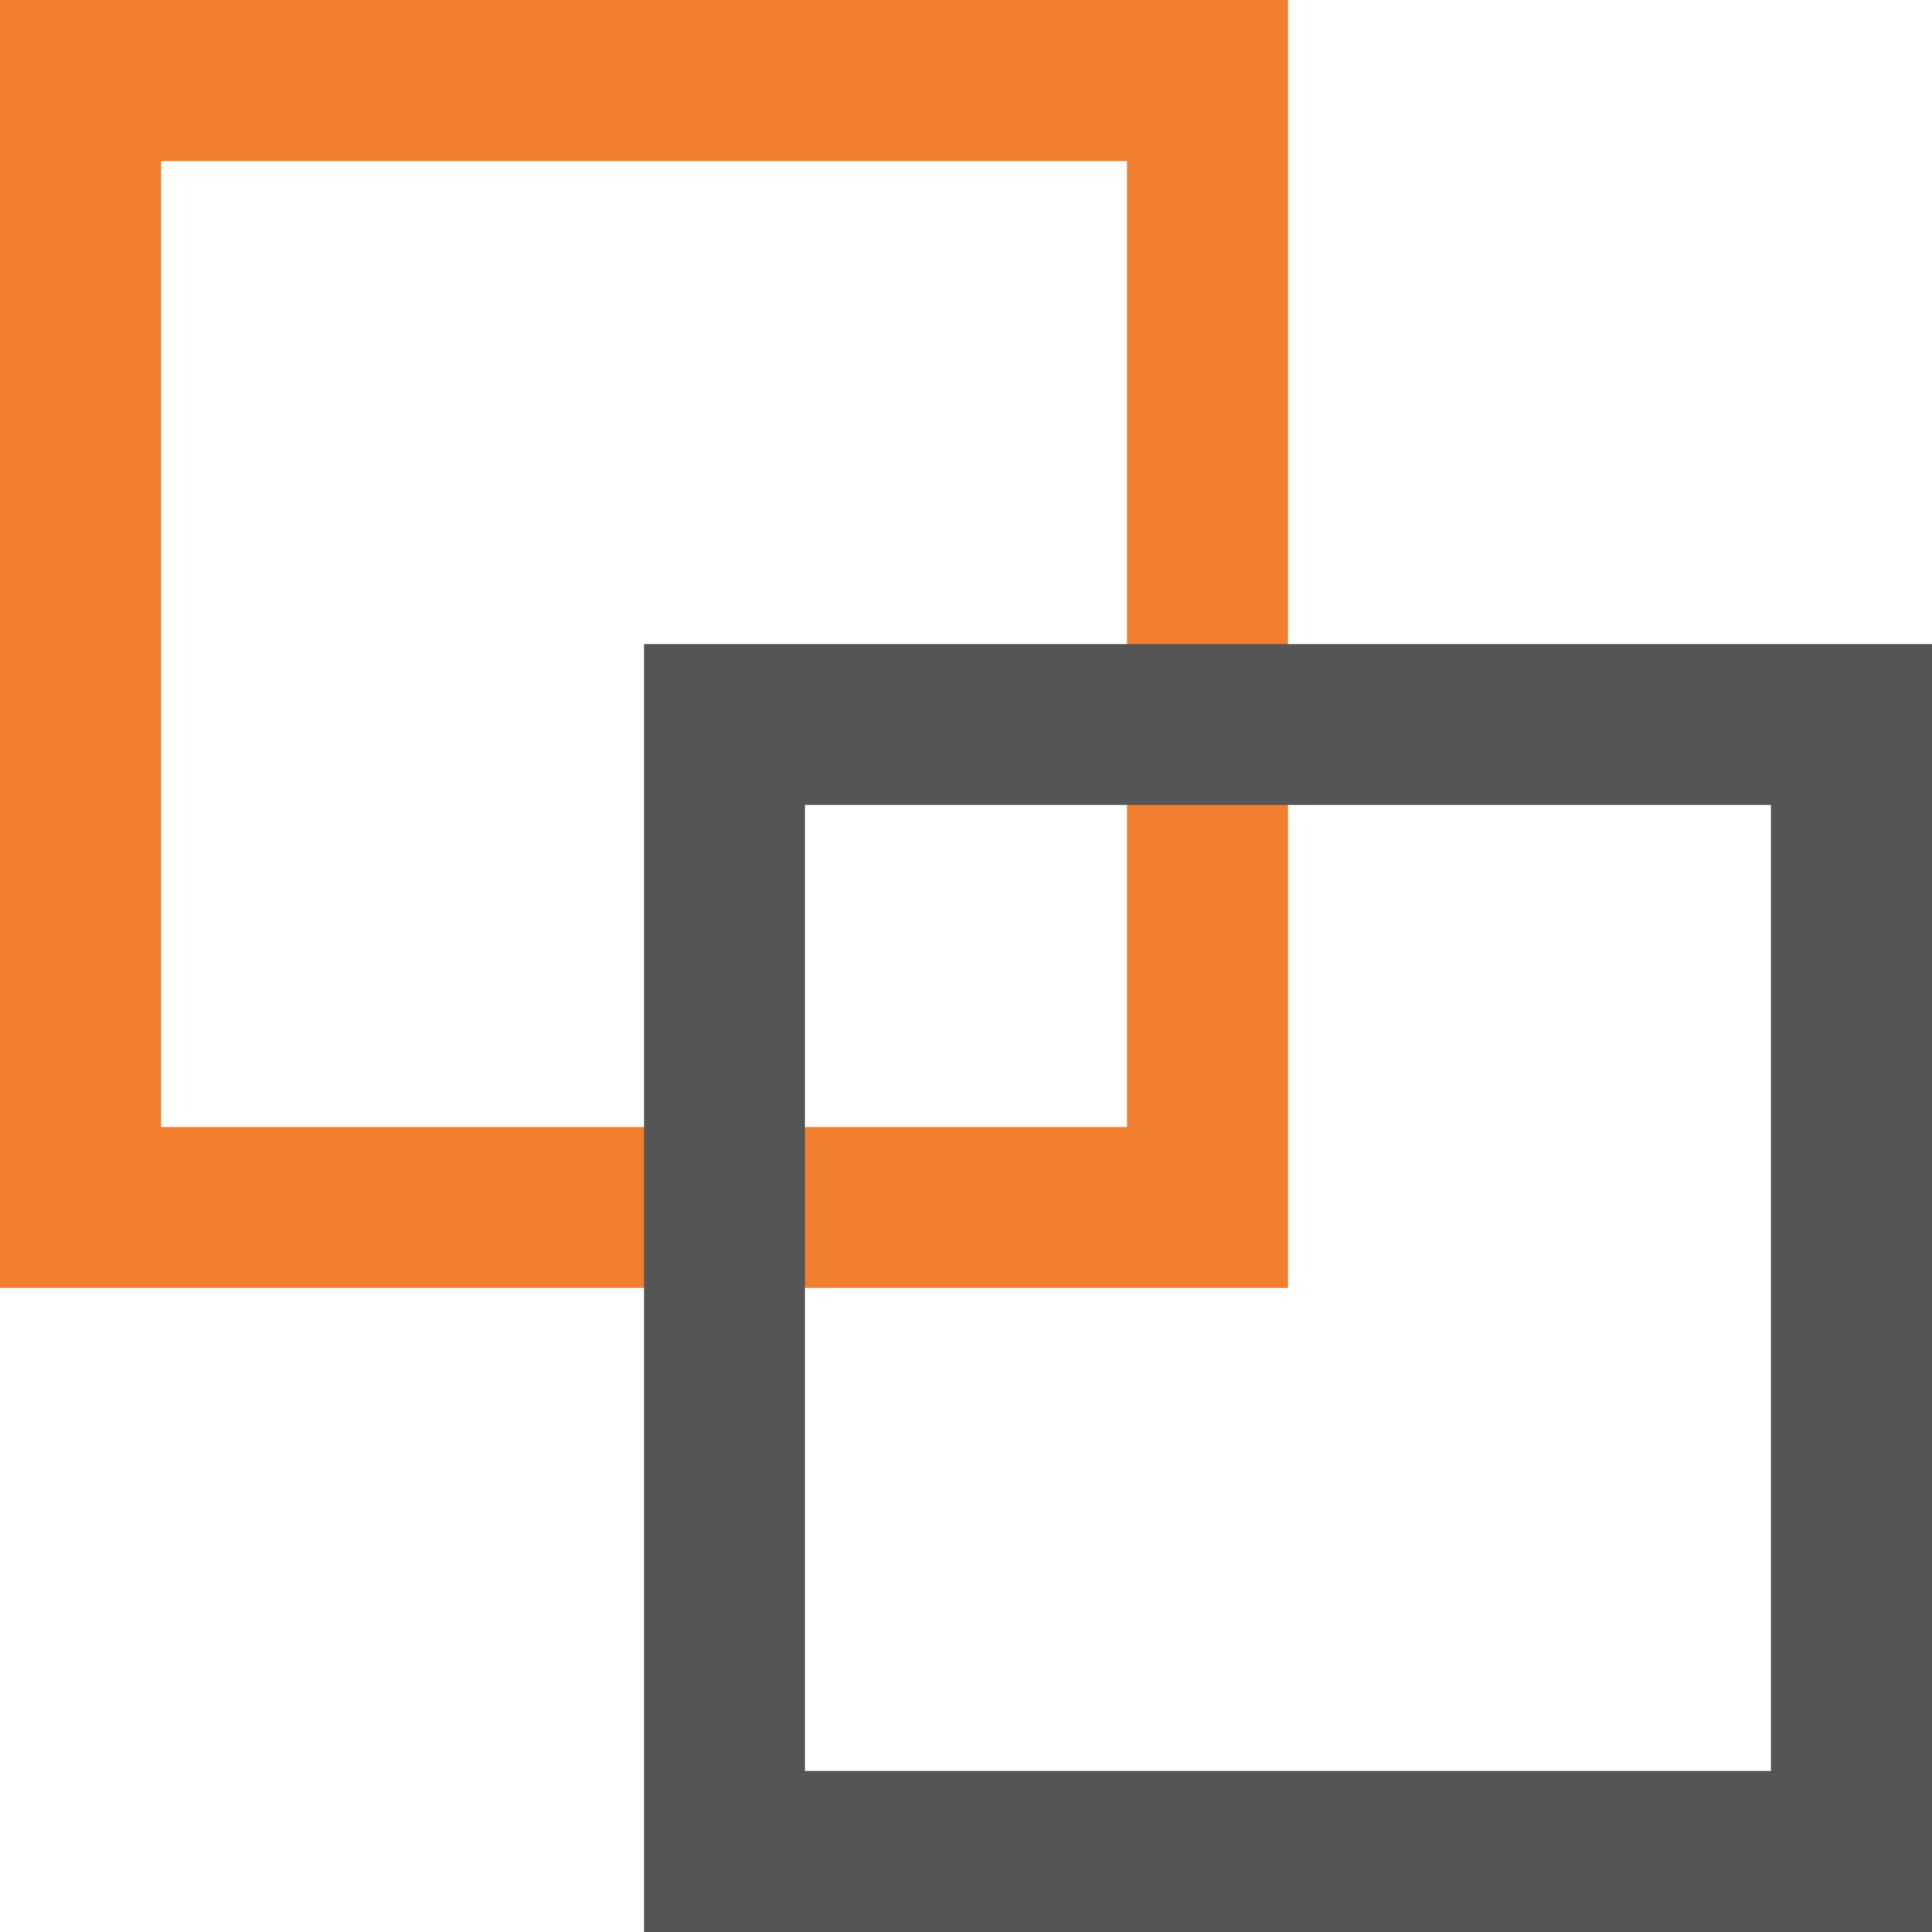
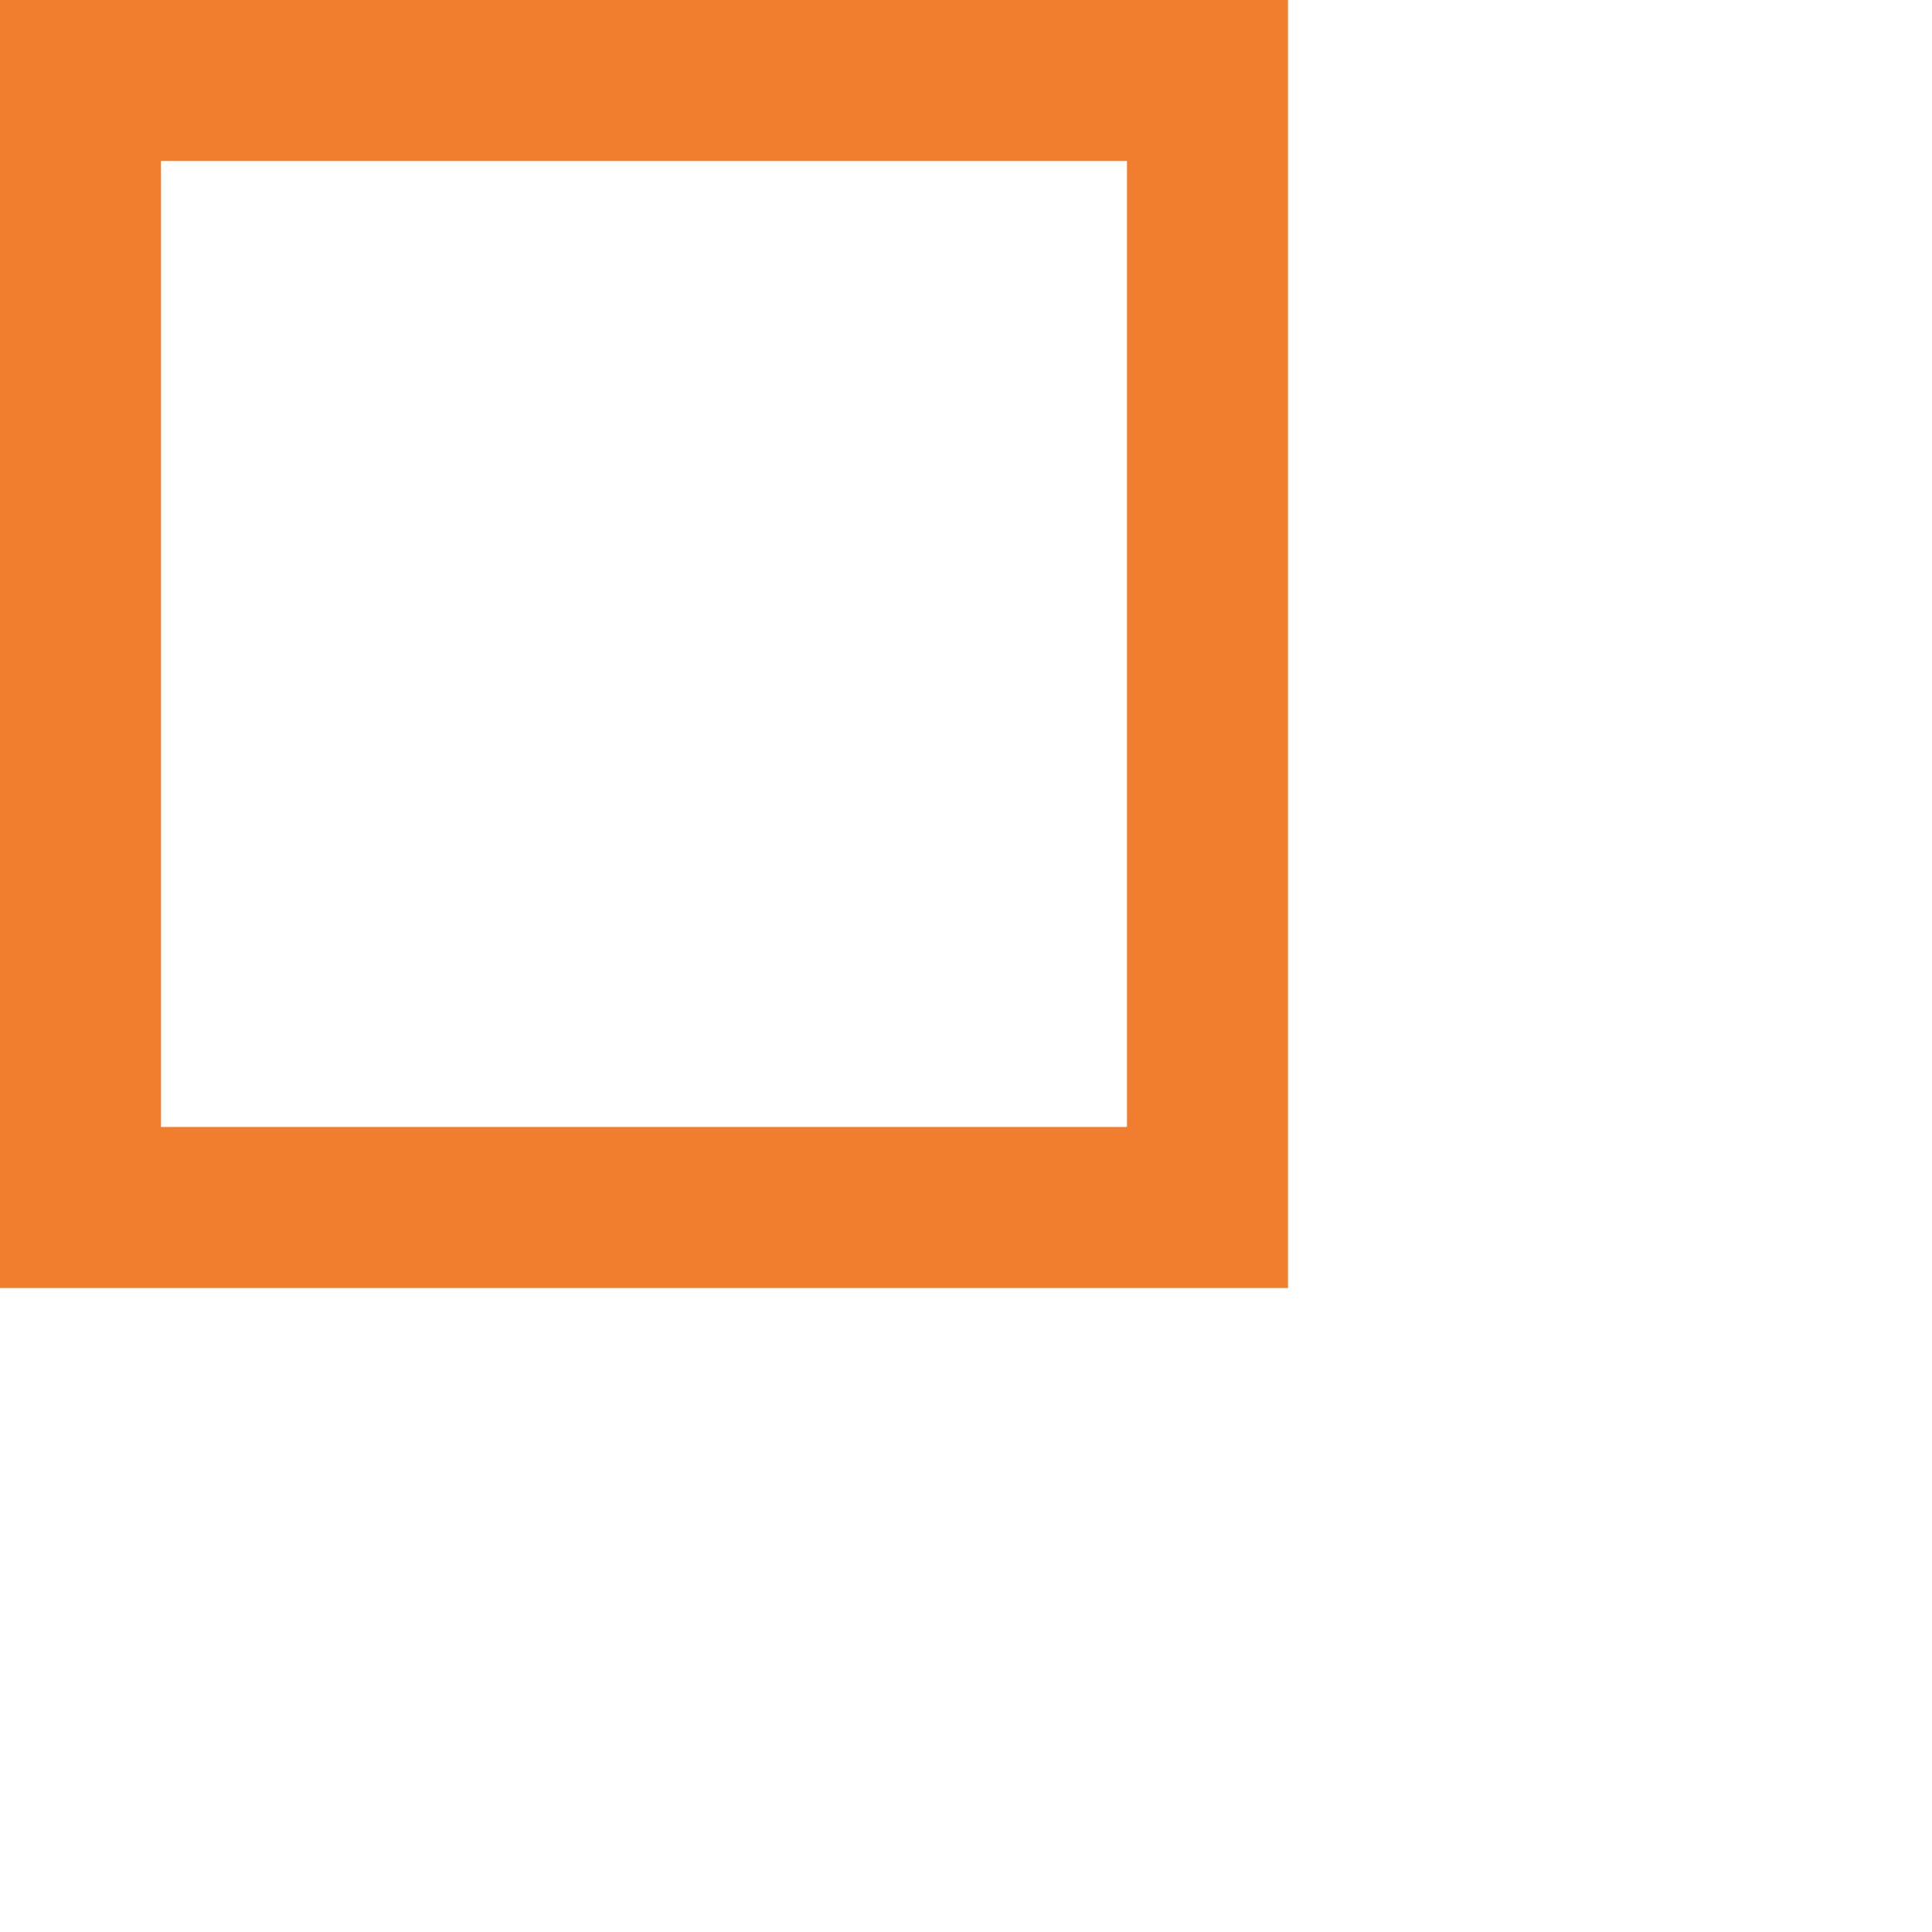
<svg xmlns="http://www.w3.org/2000/svg" version="1.1" id="Layer_1" x="0px" y="0px" viewBox="0 0 72 72" style="enable-background:new 0 0 72 72;" xml:space="preserve">
  <style type="text/css">
	.st0{fill:#F17E2E;}
	.st1{fill:#555555;}
</style>
  <g>
    <path class="st0" d="M42,6v36H6V6H42 M48,0H0v48h48V0L48,0z" />
  </g>
  <g>
-     <path class="st1" d="M66,30v36H30V30H66 M72,24H24v48h48V24L72,24z" />
-   </g>
+     </g>
</svg>